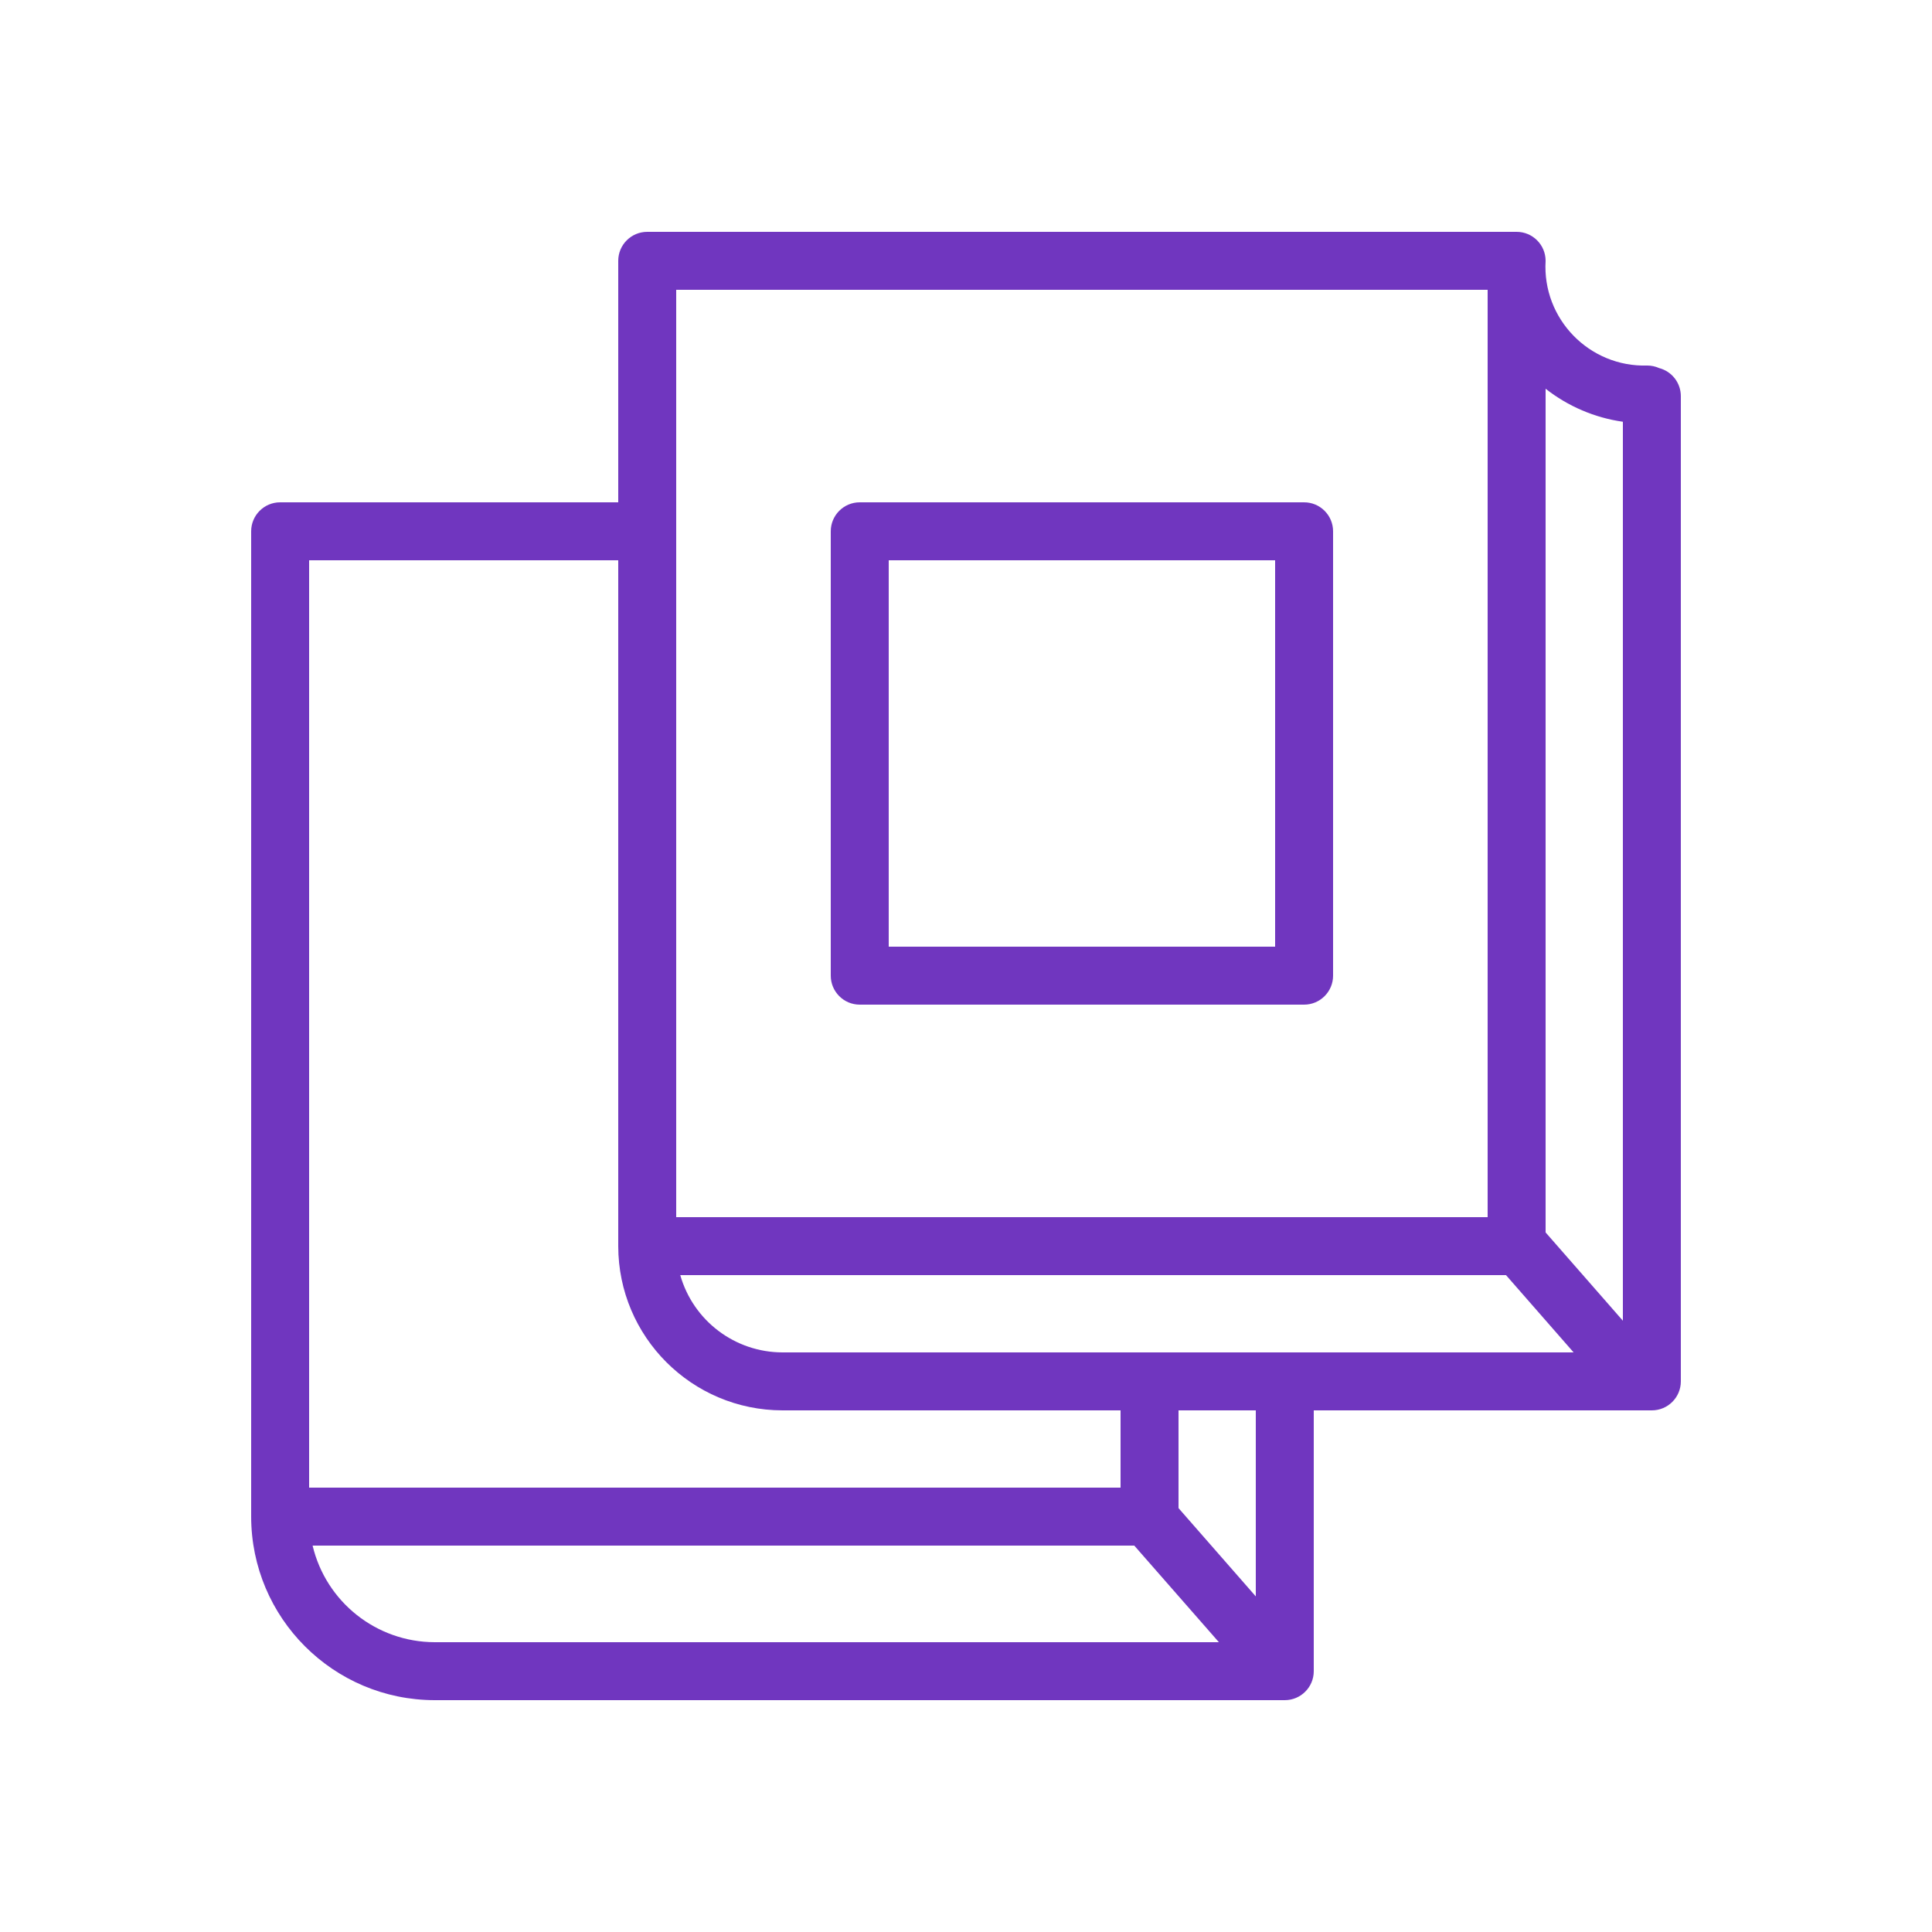
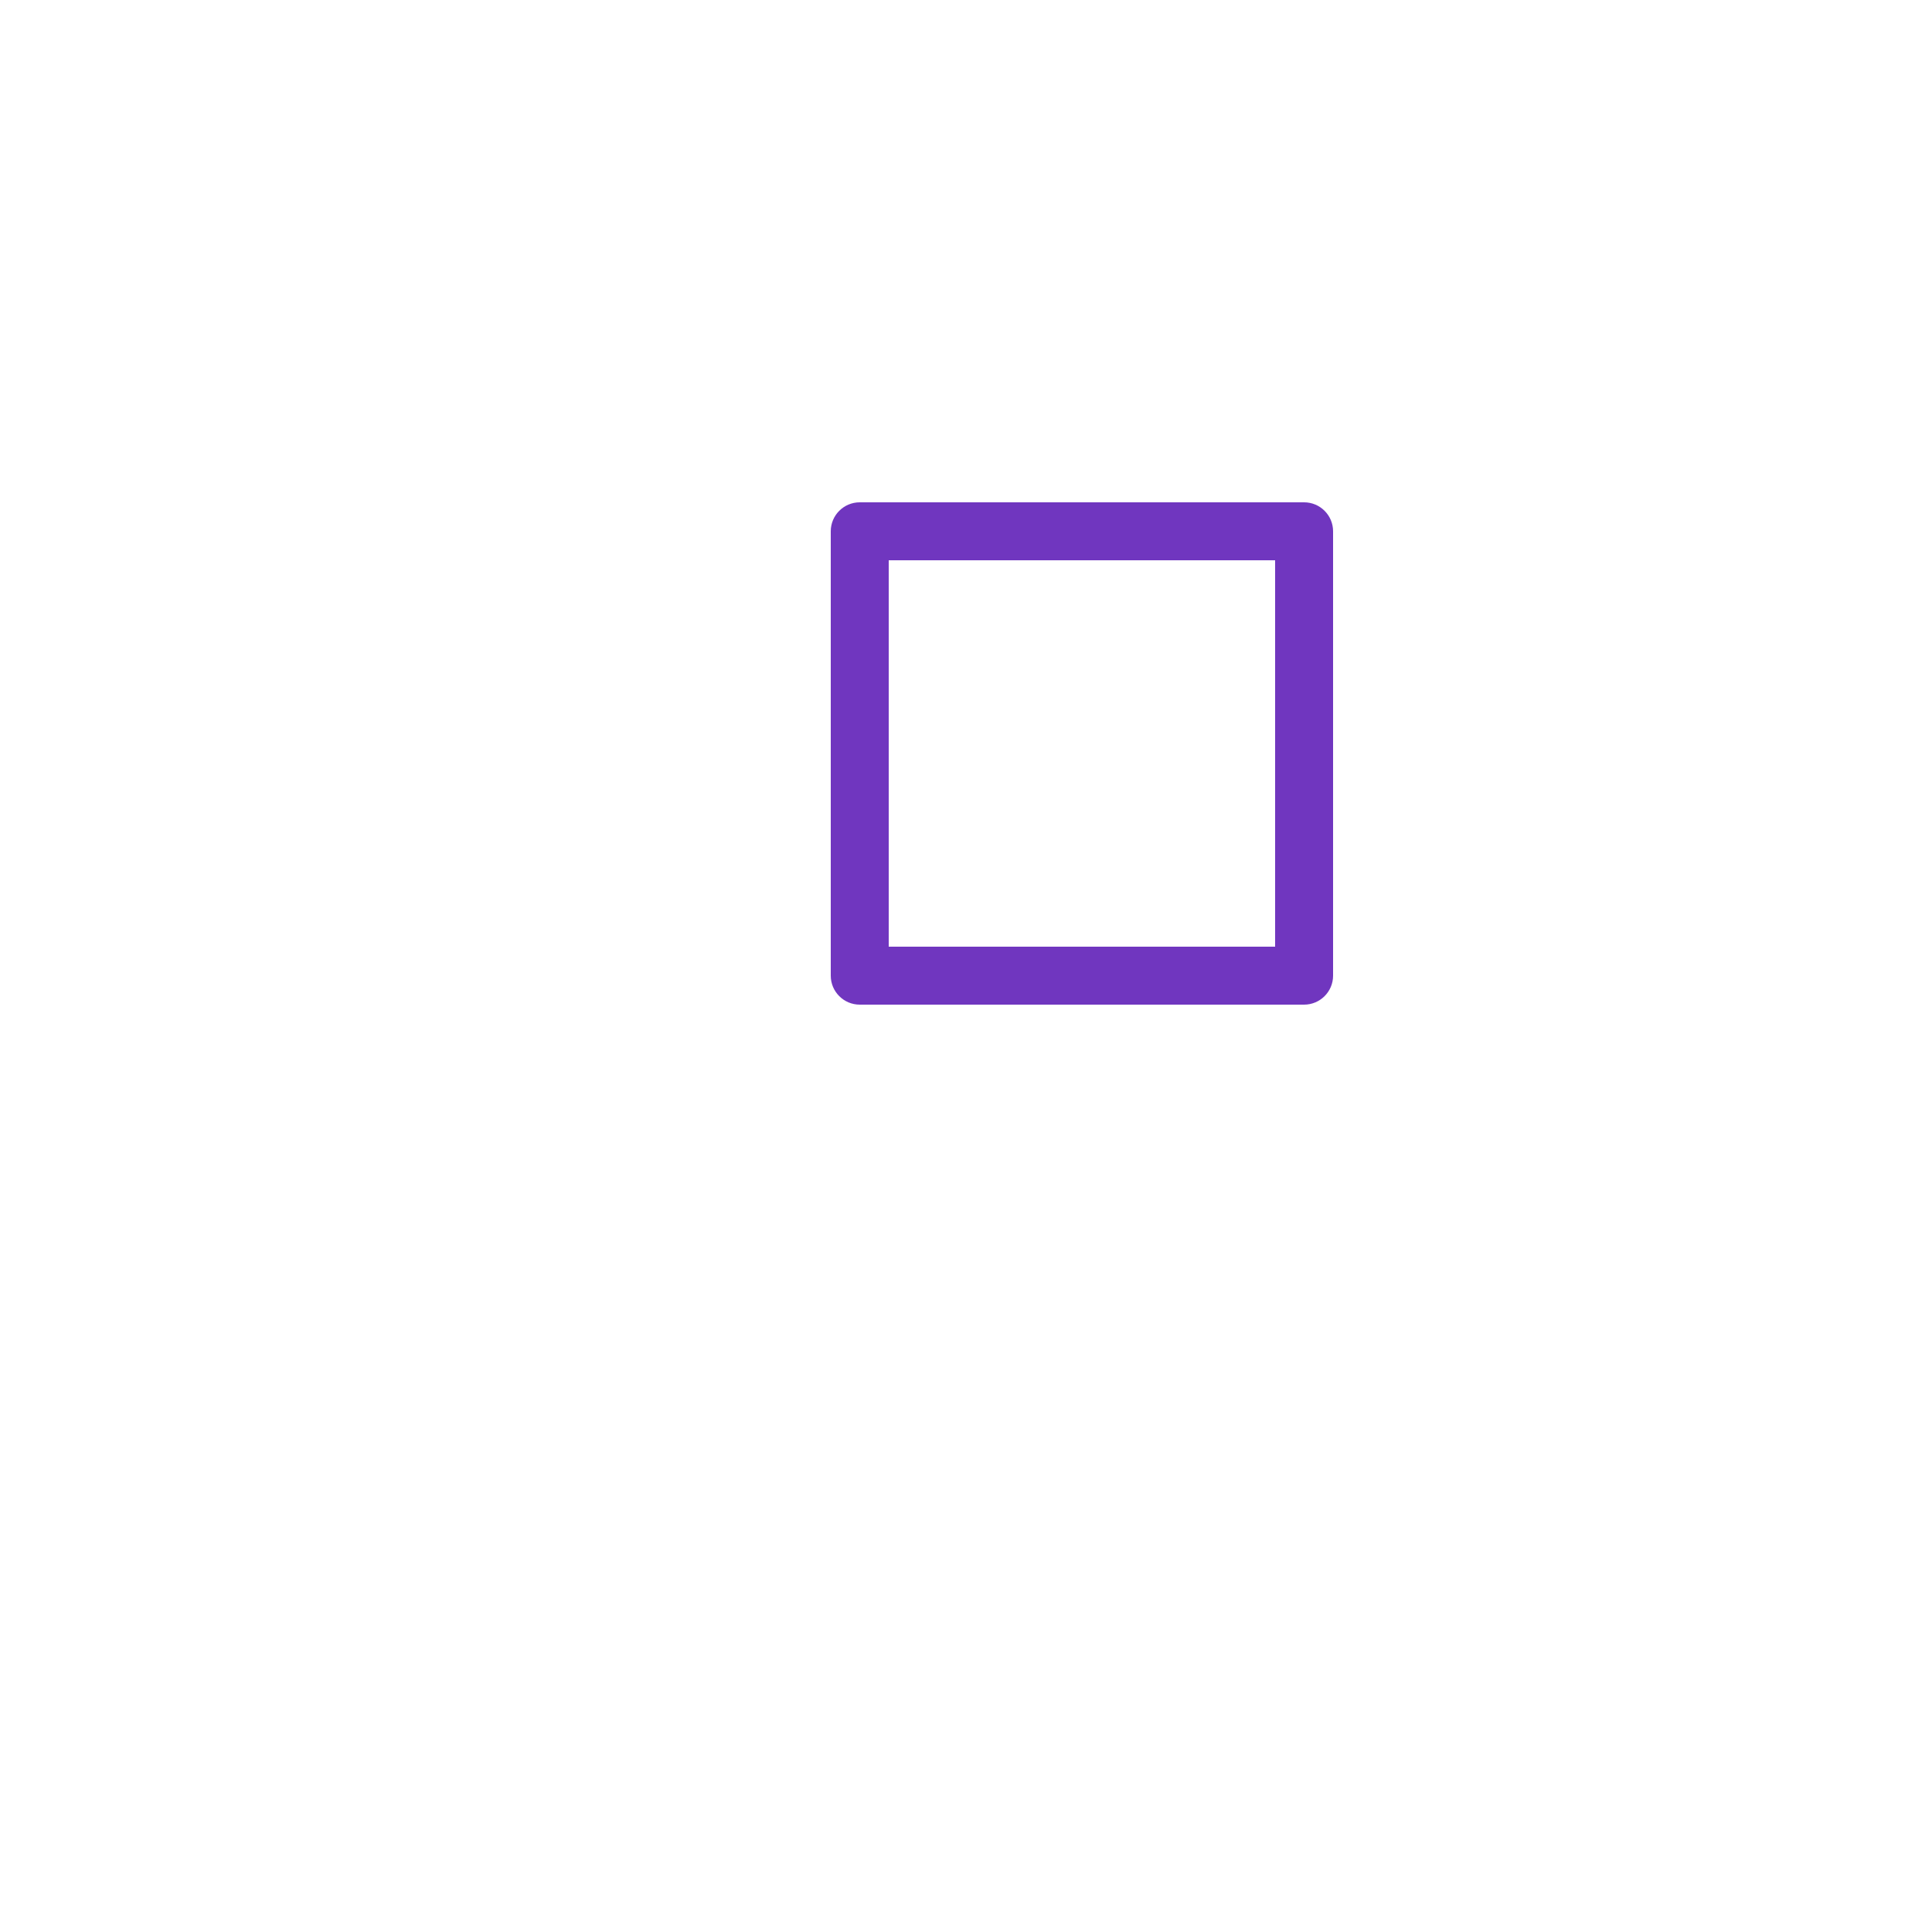
<svg xmlns="http://www.w3.org/2000/svg" viewBox="0 0 100.00 100.00" data-guides="{&quot;vertical&quot;:[],&quot;horizontal&quot;:[]}">
  <defs />
-   <path fill="#7036bf" stroke="none" fill-opacity="1" stroke-width="1" stroke-opacity="1" color="rgb(51, 51, 51)" fill-rule="evenodd" id="tSvg152e6d15ee1" title="Path 6" d="M85.87 19.05C85.681 18.965 85.477 18.921 85.27 18.92C82.262 19.013 79.822 16.504 80 13.5C80 12.672 79.328 12 78.5 12C63.5 12 48.5 12 33.5 12C32.672 12 32 12.672 32 13.5C32 17.667 32 21.833 32 26C26.167 26 20.333 26 14.5 26C13.672 26 13 26.672 13 27.5C13 44.5 13 61.5 13 78.5C13.005 83.744 17.256 87.995 22.5 88C37.167 88 51.833 88 66.5 88C67.328 88 68 87.328 68 86.5C68 82 68 77.5 68 73C73.833 73 79.667 73 85.5 73C86.328 73 87 72.328 87 71.5C87 54.5 87 37.5 87 20.5C86.998 19.815 86.533 19.219 85.87 19.05ZM84 21.83C84 37.34 84 52.85 84 68.36C82.667 66.837 81.333 65.313 80 63.79C80 49.233 80 34.677 80 20.12C81.16 21.032 82.539 21.622 84 21.83ZM40.5 70C38.042 69.996 35.884 68.364 35.21 66C49.457 66 63.703 66 77.95 66C79.117 67.333 80.283 68.667 81.45 70C67.8 70 54.15 70 40.5 70ZM35 15C49 15 63 15 77 15C77 31 77 47 77 63C63 63 49 63 35 63C35 47 35 31 35 15ZM16 29C21.333 29 26.667 29 32 29C32 40.833 32 52.667 32 64.5C32.005 69.192 35.808 72.995 40.5 73C46.333 73 52.167 73 58 73C58 74.333 58 75.667 58 77C44 77 30 77 16 77C16 61 16 45 16 29ZM16.18 80C30.357 80 44.533 80 58.71 80C60.17 81.667 61.63 83.333 63.09 85C49.56 85 36.03 85 22.5 85C19.491 84.994 16.878 82.927 16.18 80ZM65 82.63C63.667 81.107 62.333 79.583 61 78.06C61 76.373 61 74.687 61 73C62.333 73 63.667 73 65 73C65 76.21 65 79.42 65 82.63Z" />
-   <path fill="#7036bf" stroke="none" fill-opacity="1" stroke-width="1" stroke-opacity="1" color="rgb(51, 51, 51)" fill-rule="evenodd" id="tSvg17857aa0257" title="Path 7" d="M44.5 52C52.167 52 59.833 52 67.5 52C68.328 52 69 51.328 69 50.5C69 42.833 69 35.167 69 27.5C69 26.672 68.328 26 67.5 26C59.833 26 52.167 26 44.5 26C43.672 26 43 26.672 43 27.5C43 35.167 43 42.833 43 50.5C43 51.328 43.672 52 44.5 52ZM46 29C52.667 29 59.333 29 66 29C66 35.667 66 42.333 66 49C59.333 49 52.667 49 46 49C46 42.333 46 35.667 46 29Z" />
+   <path fill="#7036bf" stroke="none" fill-opacity="1" stroke-width="1" stroke-opacity="1" color="rgb(51, 51, 51)" fill-rule="evenodd" id="tSvg17857aa0257" title="Path 7" d="M44.5 52C52.167 52 59.833 52 67.5 52C68.328 52 69 51.328 69 50.5C69 42.833 69 35.167 69 27.5C69 26.672 68.328 26 67.5 26C59.833 26 52.167 26 44.5 26C43.672 26 43 26.672 43 27.5C43 35.167 43 42.833 43 50.5C43 51.328 43.672 52 44.5 52ZM46 29C52.667 29 59.333 29 66 29C66 35.667 66 42.333 66 49C59.333 49 52.667 49 46 49Z" />
</svg>